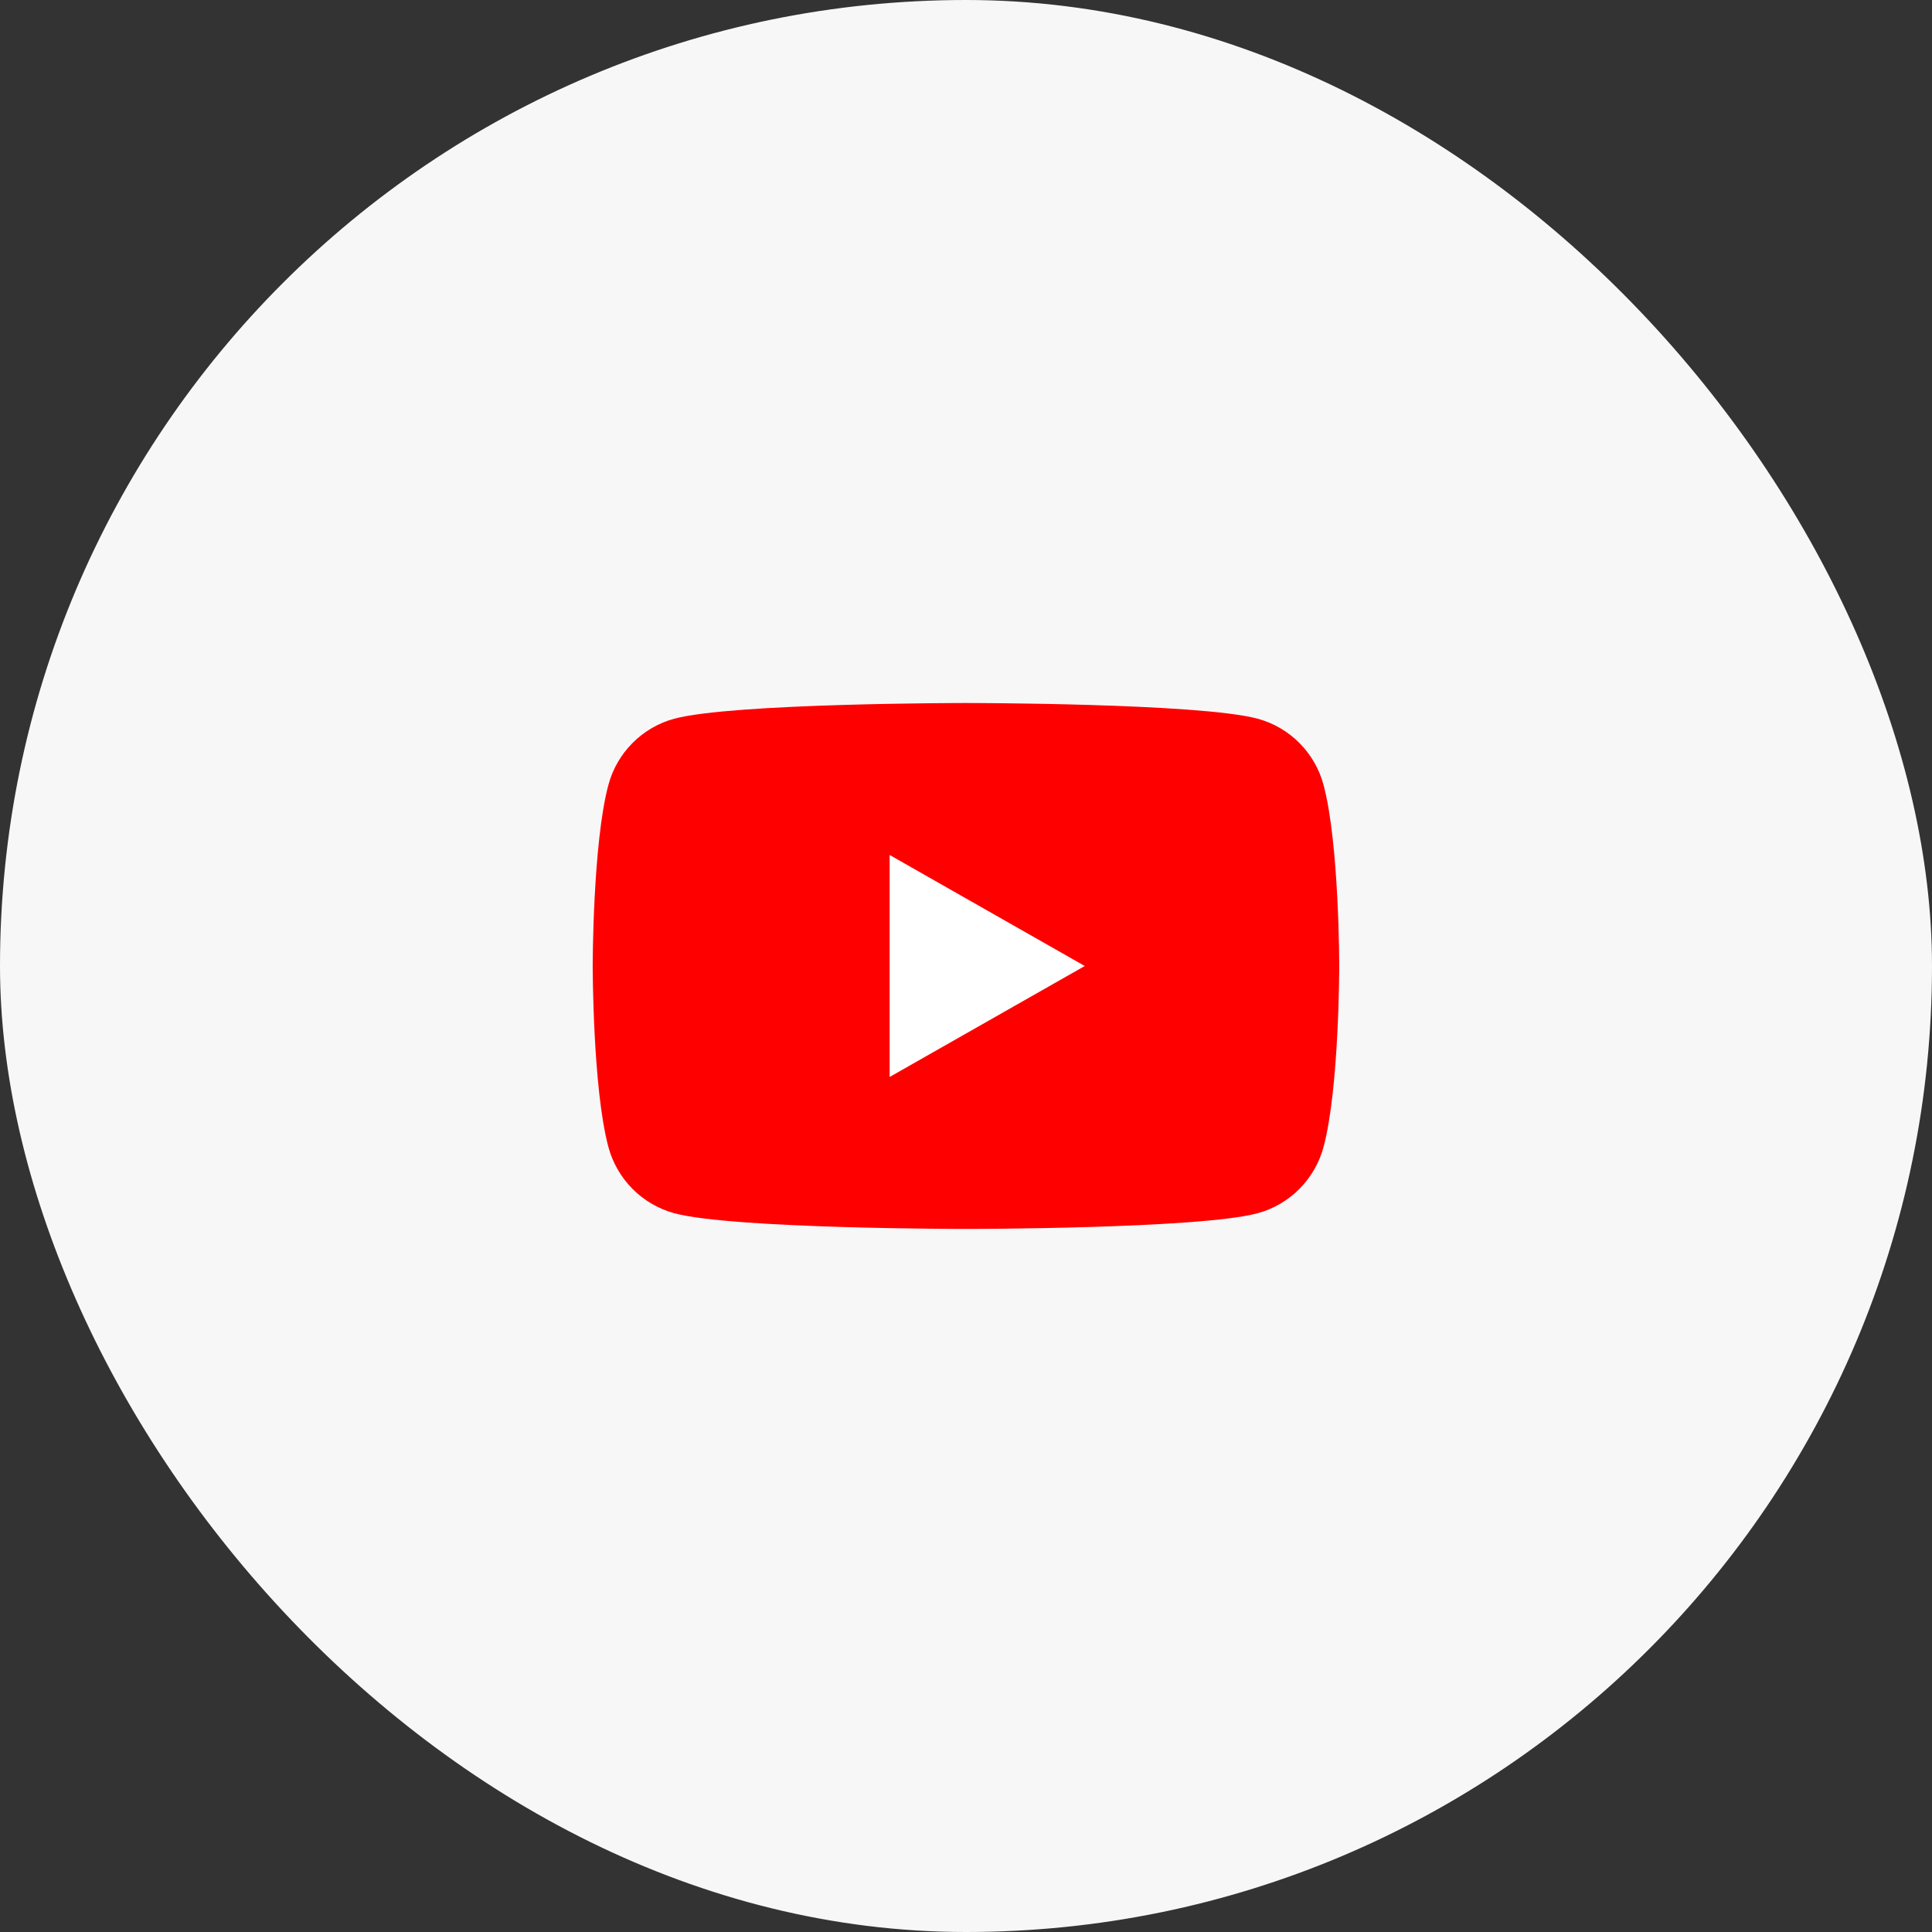
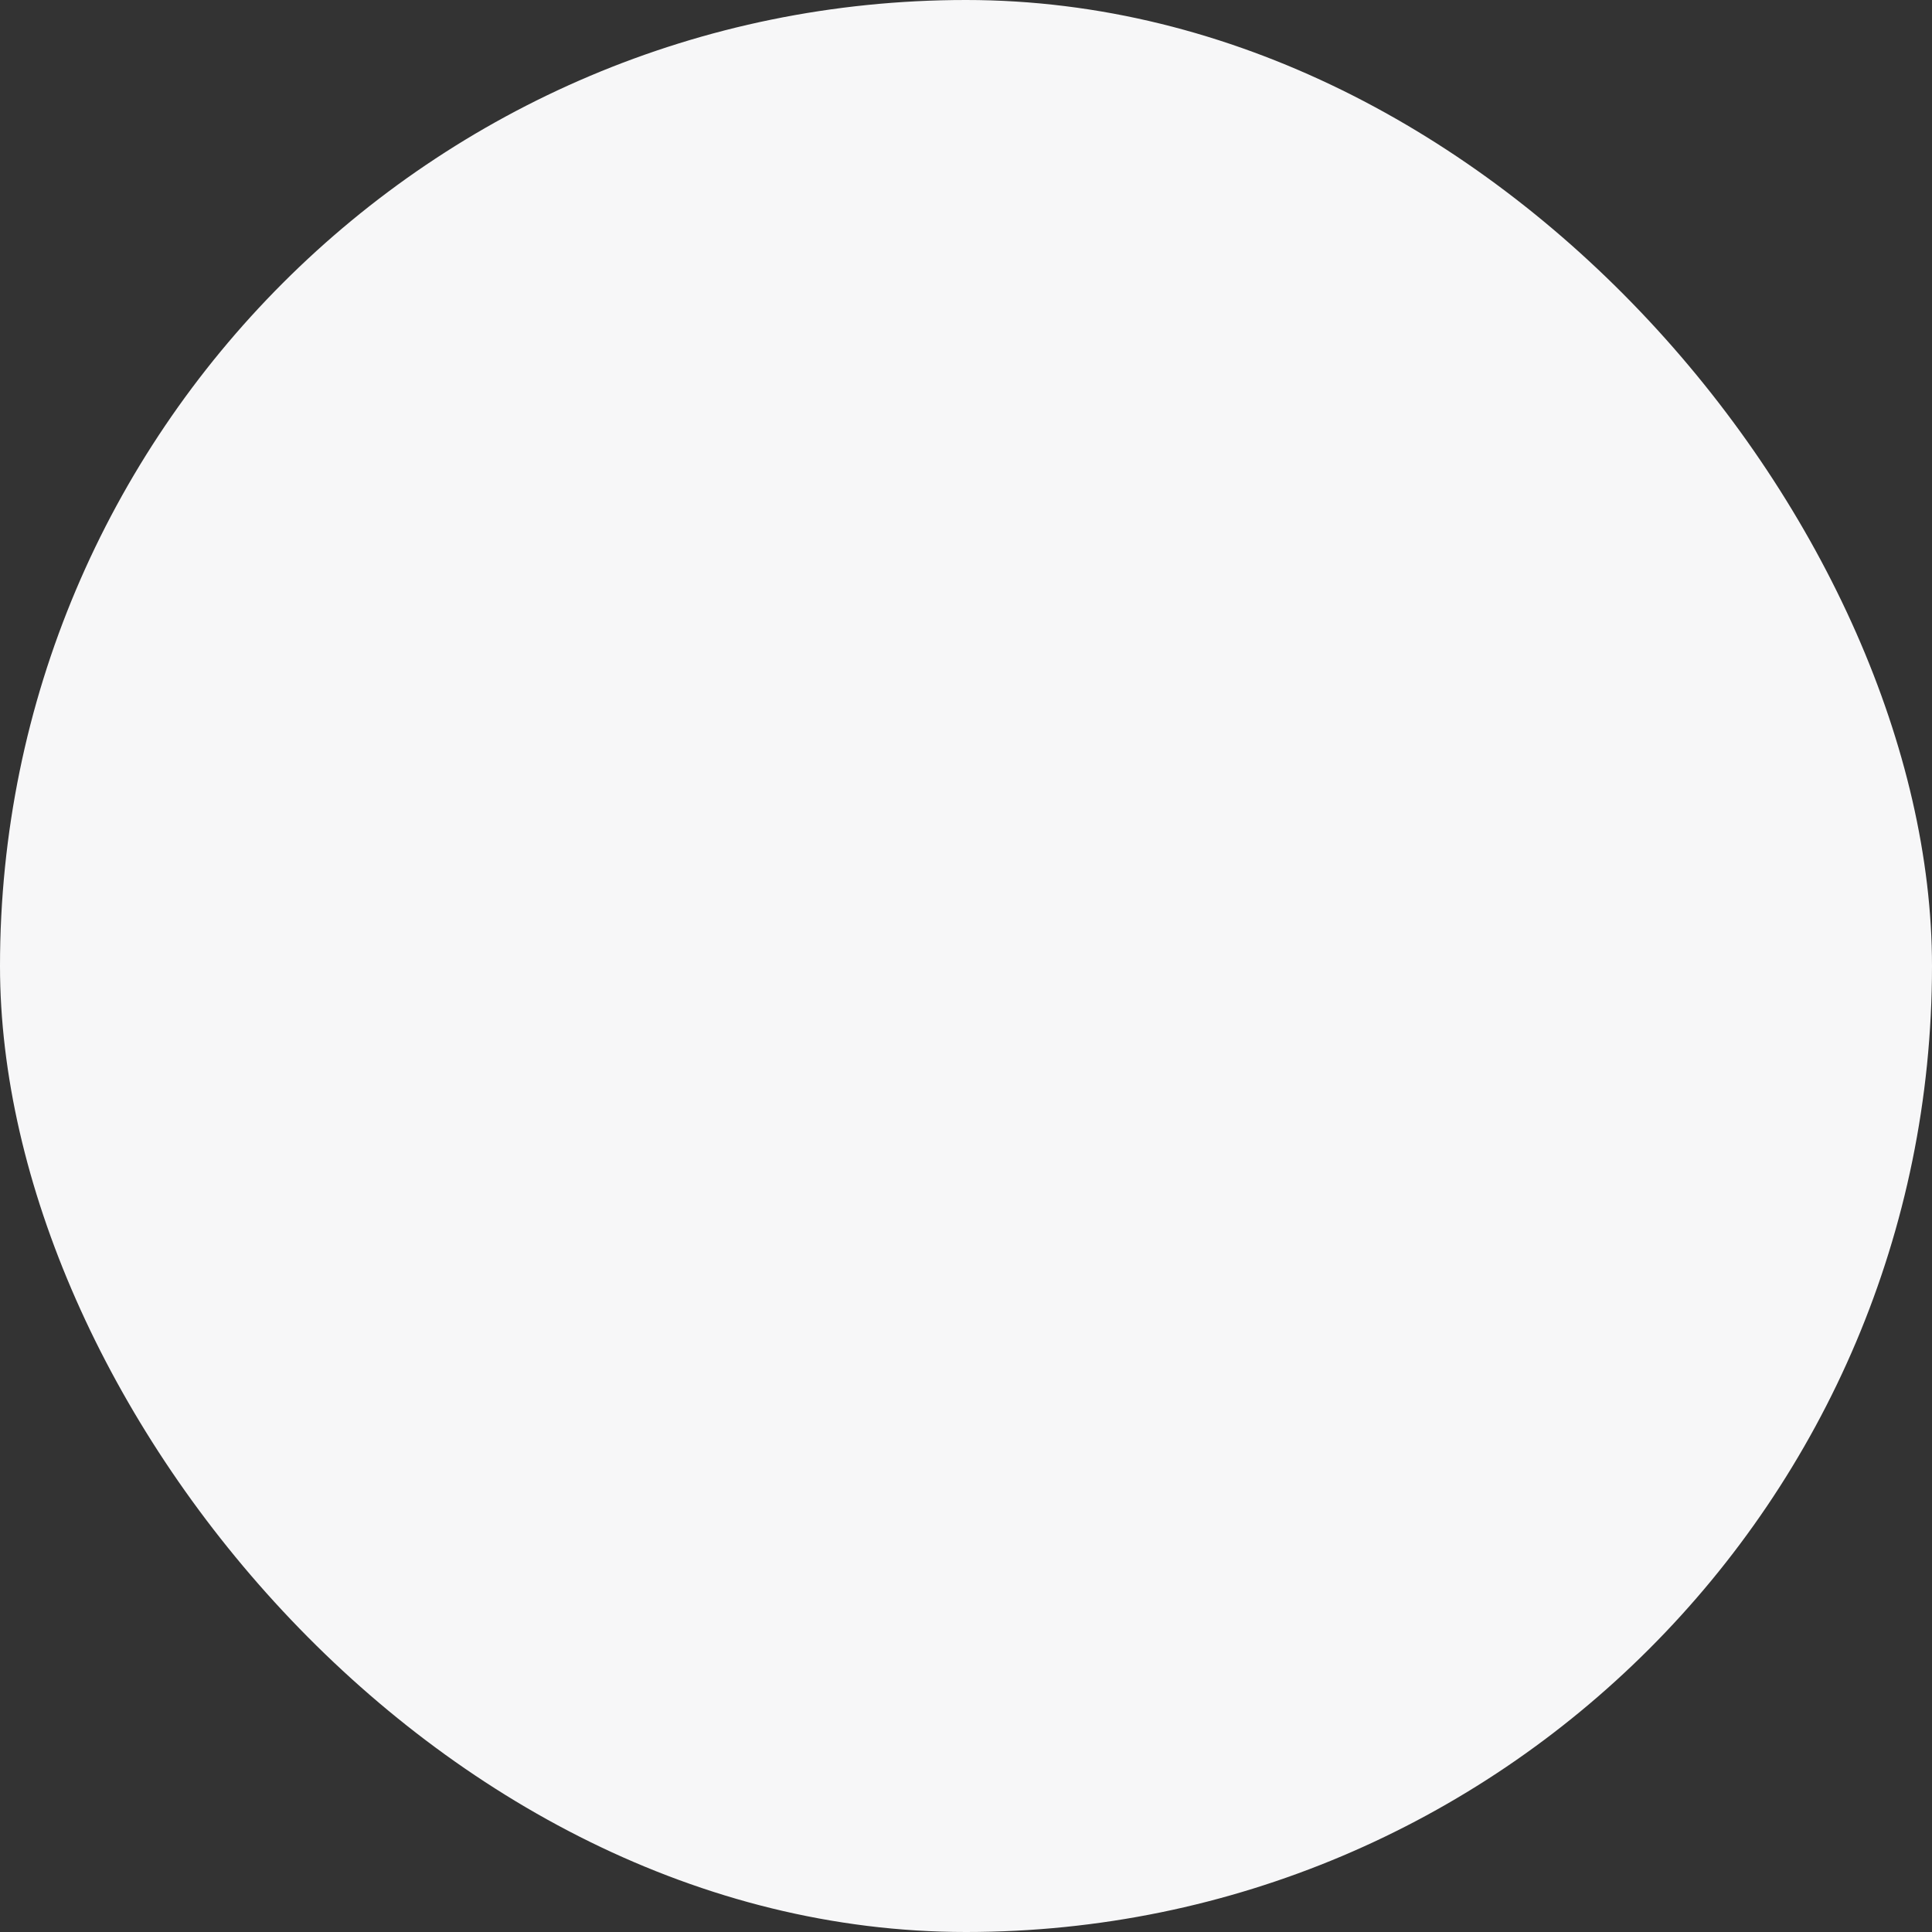
<svg xmlns="http://www.w3.org/2000/svg" width="32" height="32" viewBox="0 0 32 32" fill="none">
  <rect x="0" y="0" width="32" height="32" fill="#333333" stroke="none" />
  <rect width="32" height="32" rx="16" fill="#F7F7F8" />
-   <path d="M21.923 13.004C21.781 12.468 21.362 12.047 20.83 11.904C19.866 11.644 15.999 11.644 15.999 11.644C15.999 11.644 12.133 11.644 11.169 11.904C10.637 12.047 10.218 12.468 10.076 13.004C9.817 13.974 9.817 15.999 9.817 15.999C9.817 15.999 9.817 18.024 10.076 18.994C10.218 19.53 10.637 19.951 11.169 20.095C12.133 20.355 15.999 20.355 15.999 20.355C15.999 20.355 19.866 20.355 20.83 20.095C21.362 19.951 21.781 19.53 21.923 18.994C22.182 18.024 22.182 15.999 22.182 15.999C22.182 15.999 22.182 13.974 21.923 13.004Z" fill="#FF0000" />
-   <path d="M14.735 17.838L17.967 16L14.735 14.161V17.838Z" fill="white" />
</svg>